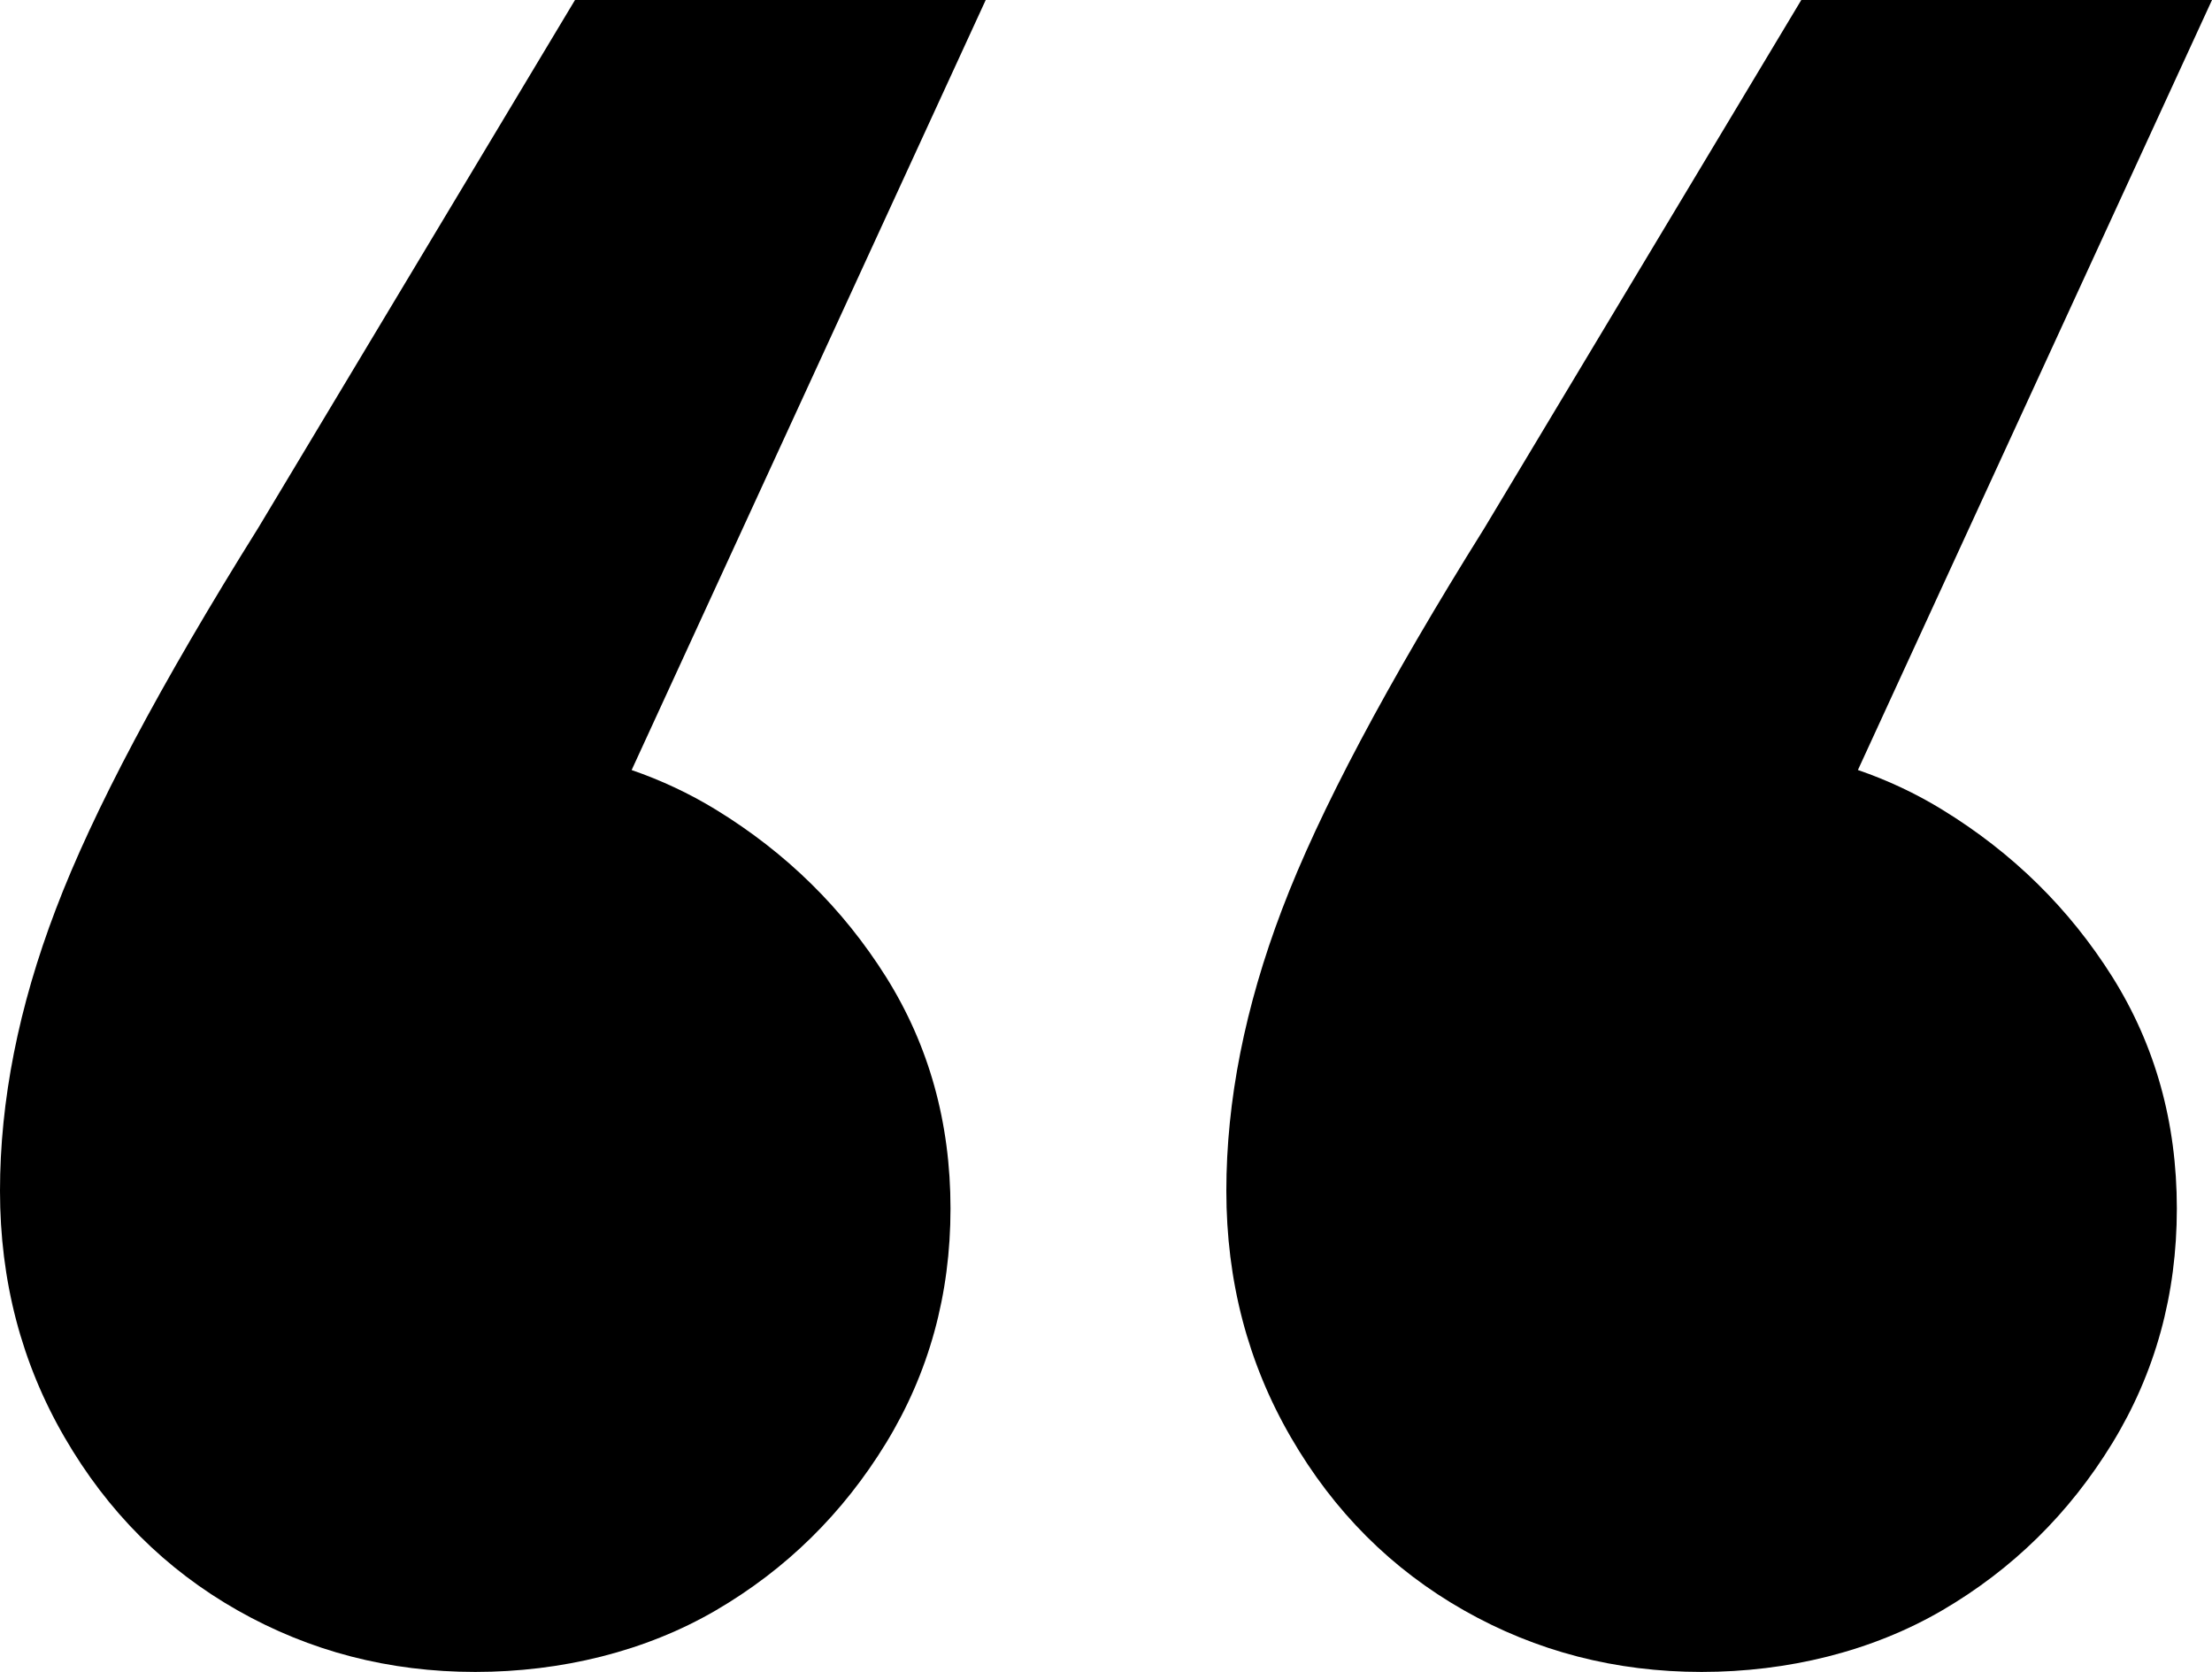
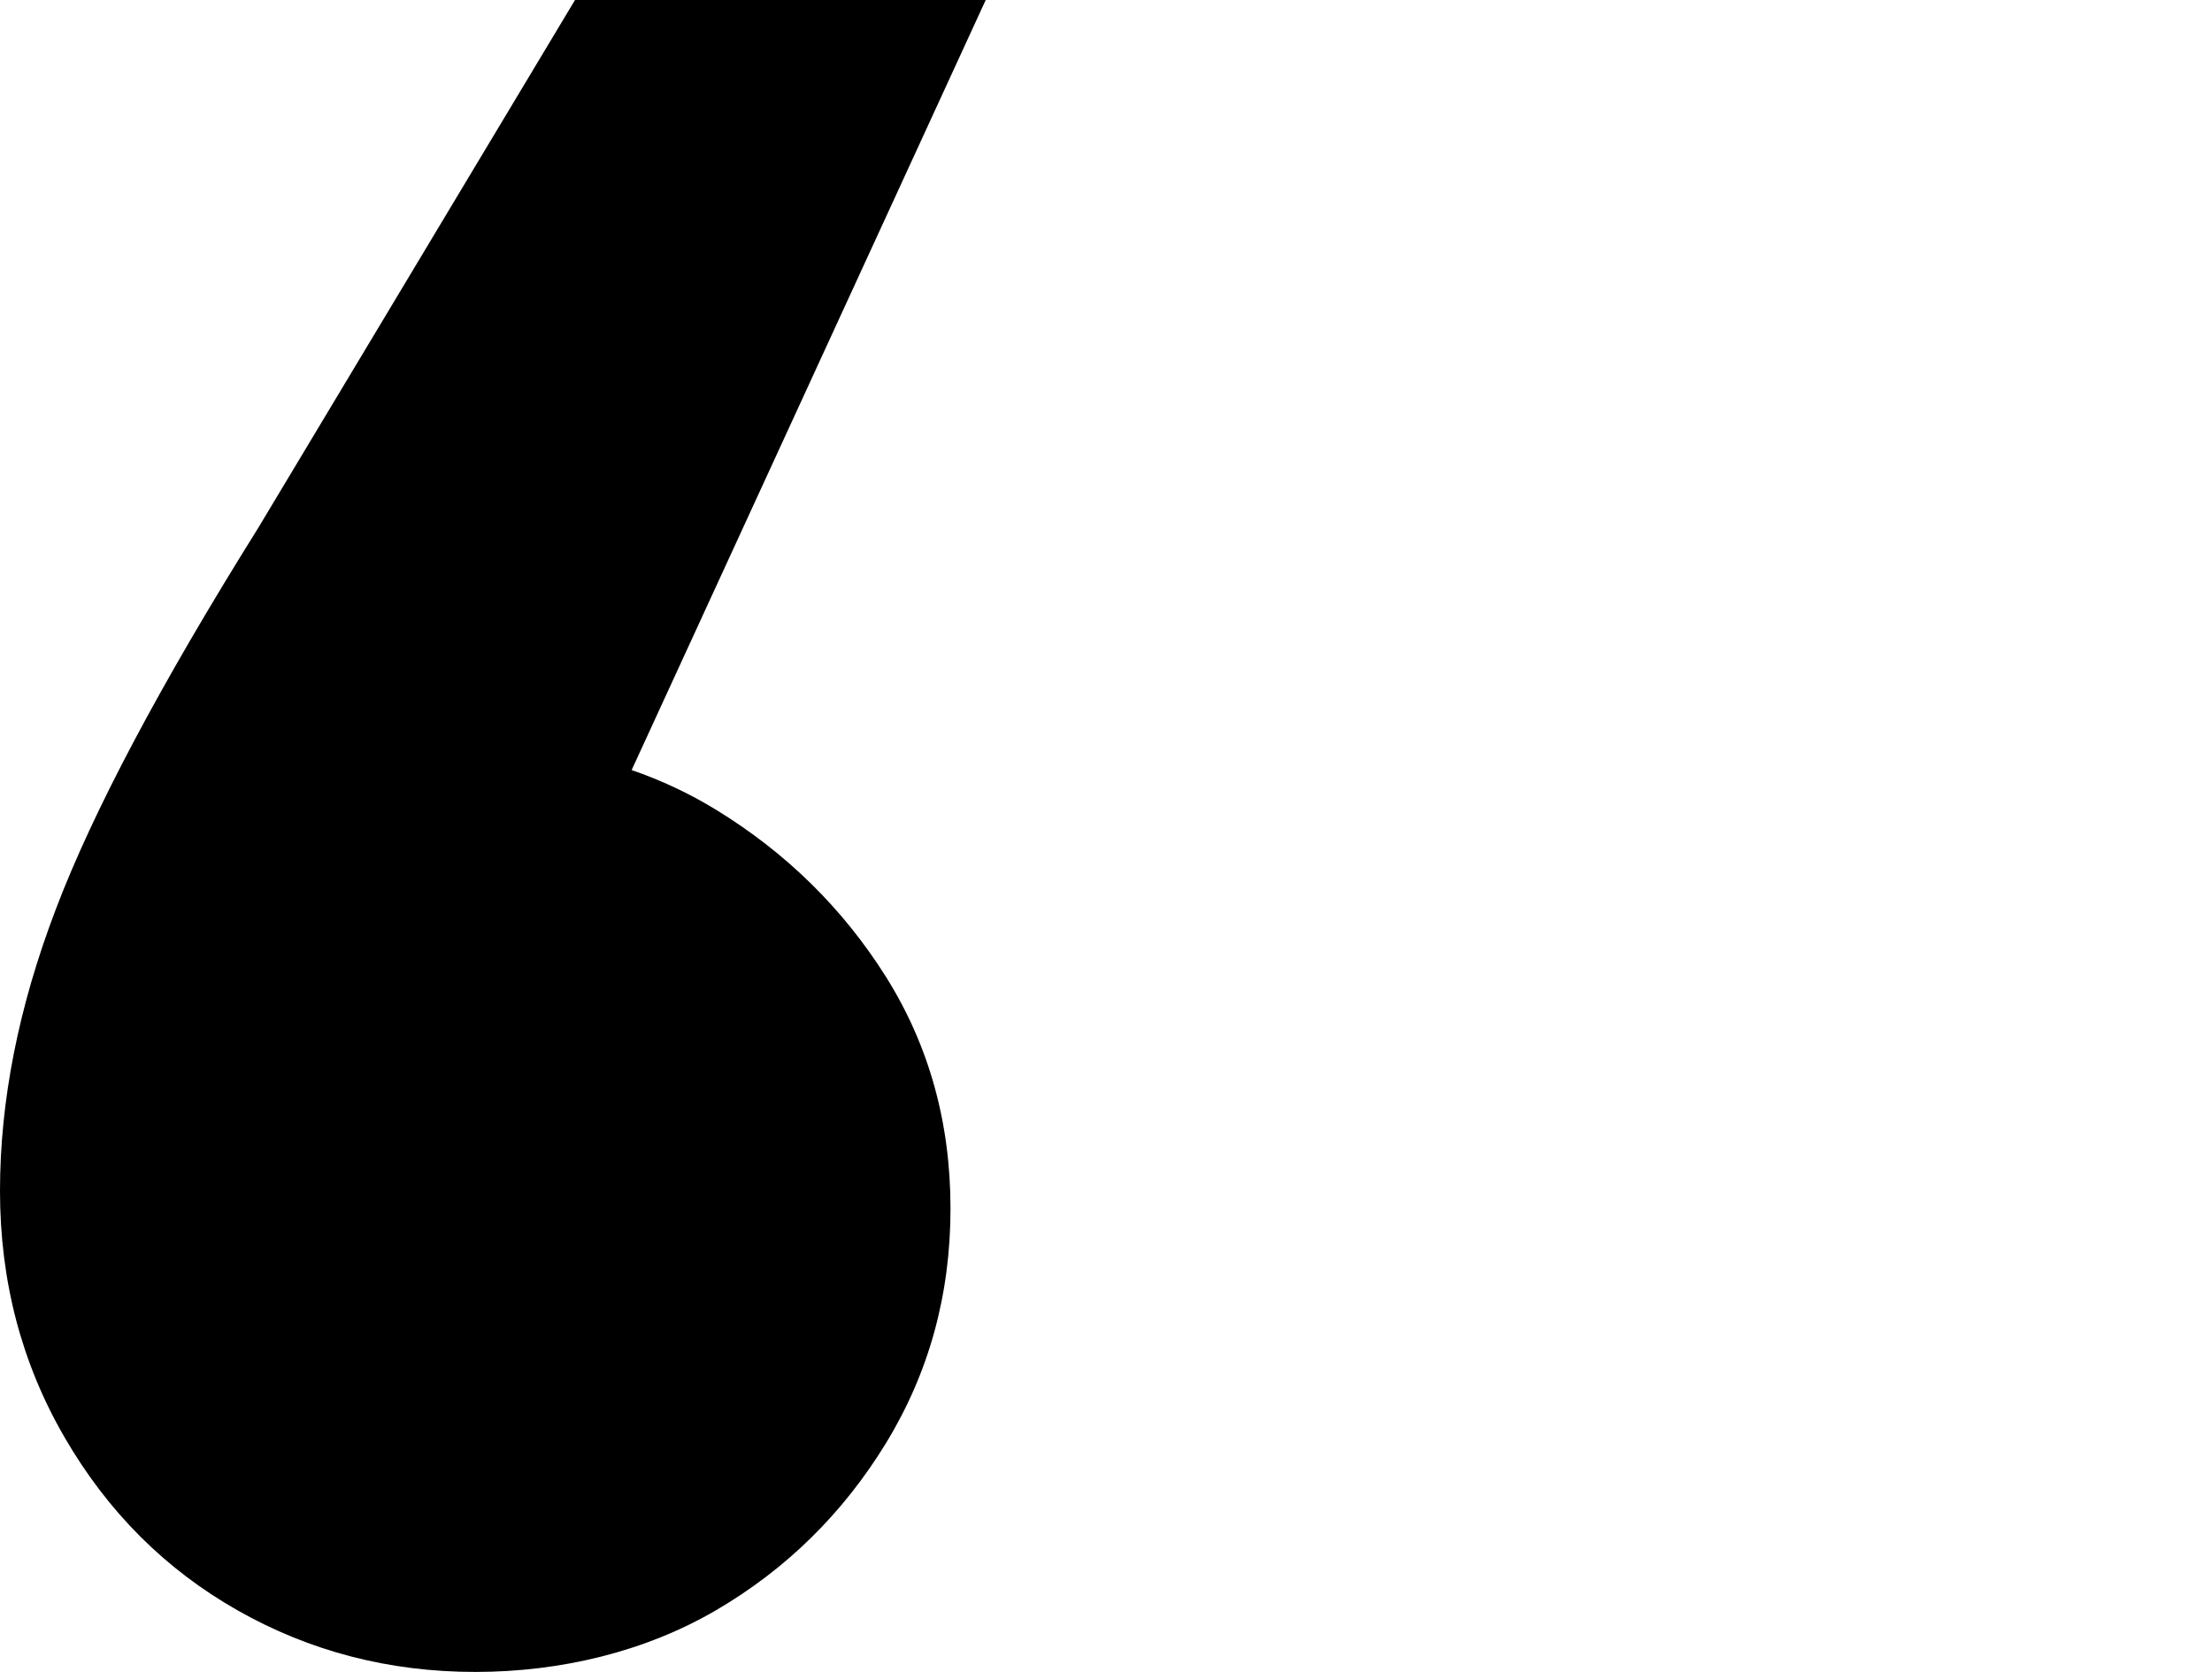
<svg xmlns="http://www.w3.org/2000/svg" id="Laag_1" viewBox="0 0 402 303.9">
-   <path d="M352.95,147.15c-4.84-2.96-9.94-5.35-15.3-7.19L402,0h-74.64l-57.58,95.97c-17.78,28.44-30.04,51.55-36.78,69.31-6.76,17.78-10.13,34.84-10.13,51.18s3.9,31.29,11.73,44.79c7.82,13.51,18.3,23.99,31.46,31.46,13.14,7.46,27.54,11.19,43.18,11.19s30.92-3.73,43.72-11.19c12.79-7.47,23.09-17.6,30.92-30.39,7.82-12.8,11.73-27.01,11.73-42.65s-3.92-29.67-11.73-42.12c-7.83-12.43-18.13-22.56-30.92-30.39Z" />
  <path d="M104.5,0l-57.58,95.97c-17.78,28.44-30.04,51.55-36.78,69.31C3.36,183.05,0,200.11,0,216.46s3.9,31.29,11.73,44.79c7.82,13.51,18.29,23.99,31.45,31.46,13.15,7.46,27.54,11.19,43.19,11.19s30.92-3.73,43.72-11.19c12.79-7.47,23.09-17.6,30.92-30.39,7.82-12.8,11.73-27.01,11.73-42.65s-3.92-29.67-11.73-42.12c-7.83-12.43-18.13-22.56-30.92-30.39-4.85-2.96-9.95-5.35-15.3-7.19L179.14,0h-74.64Z" />
</svg>